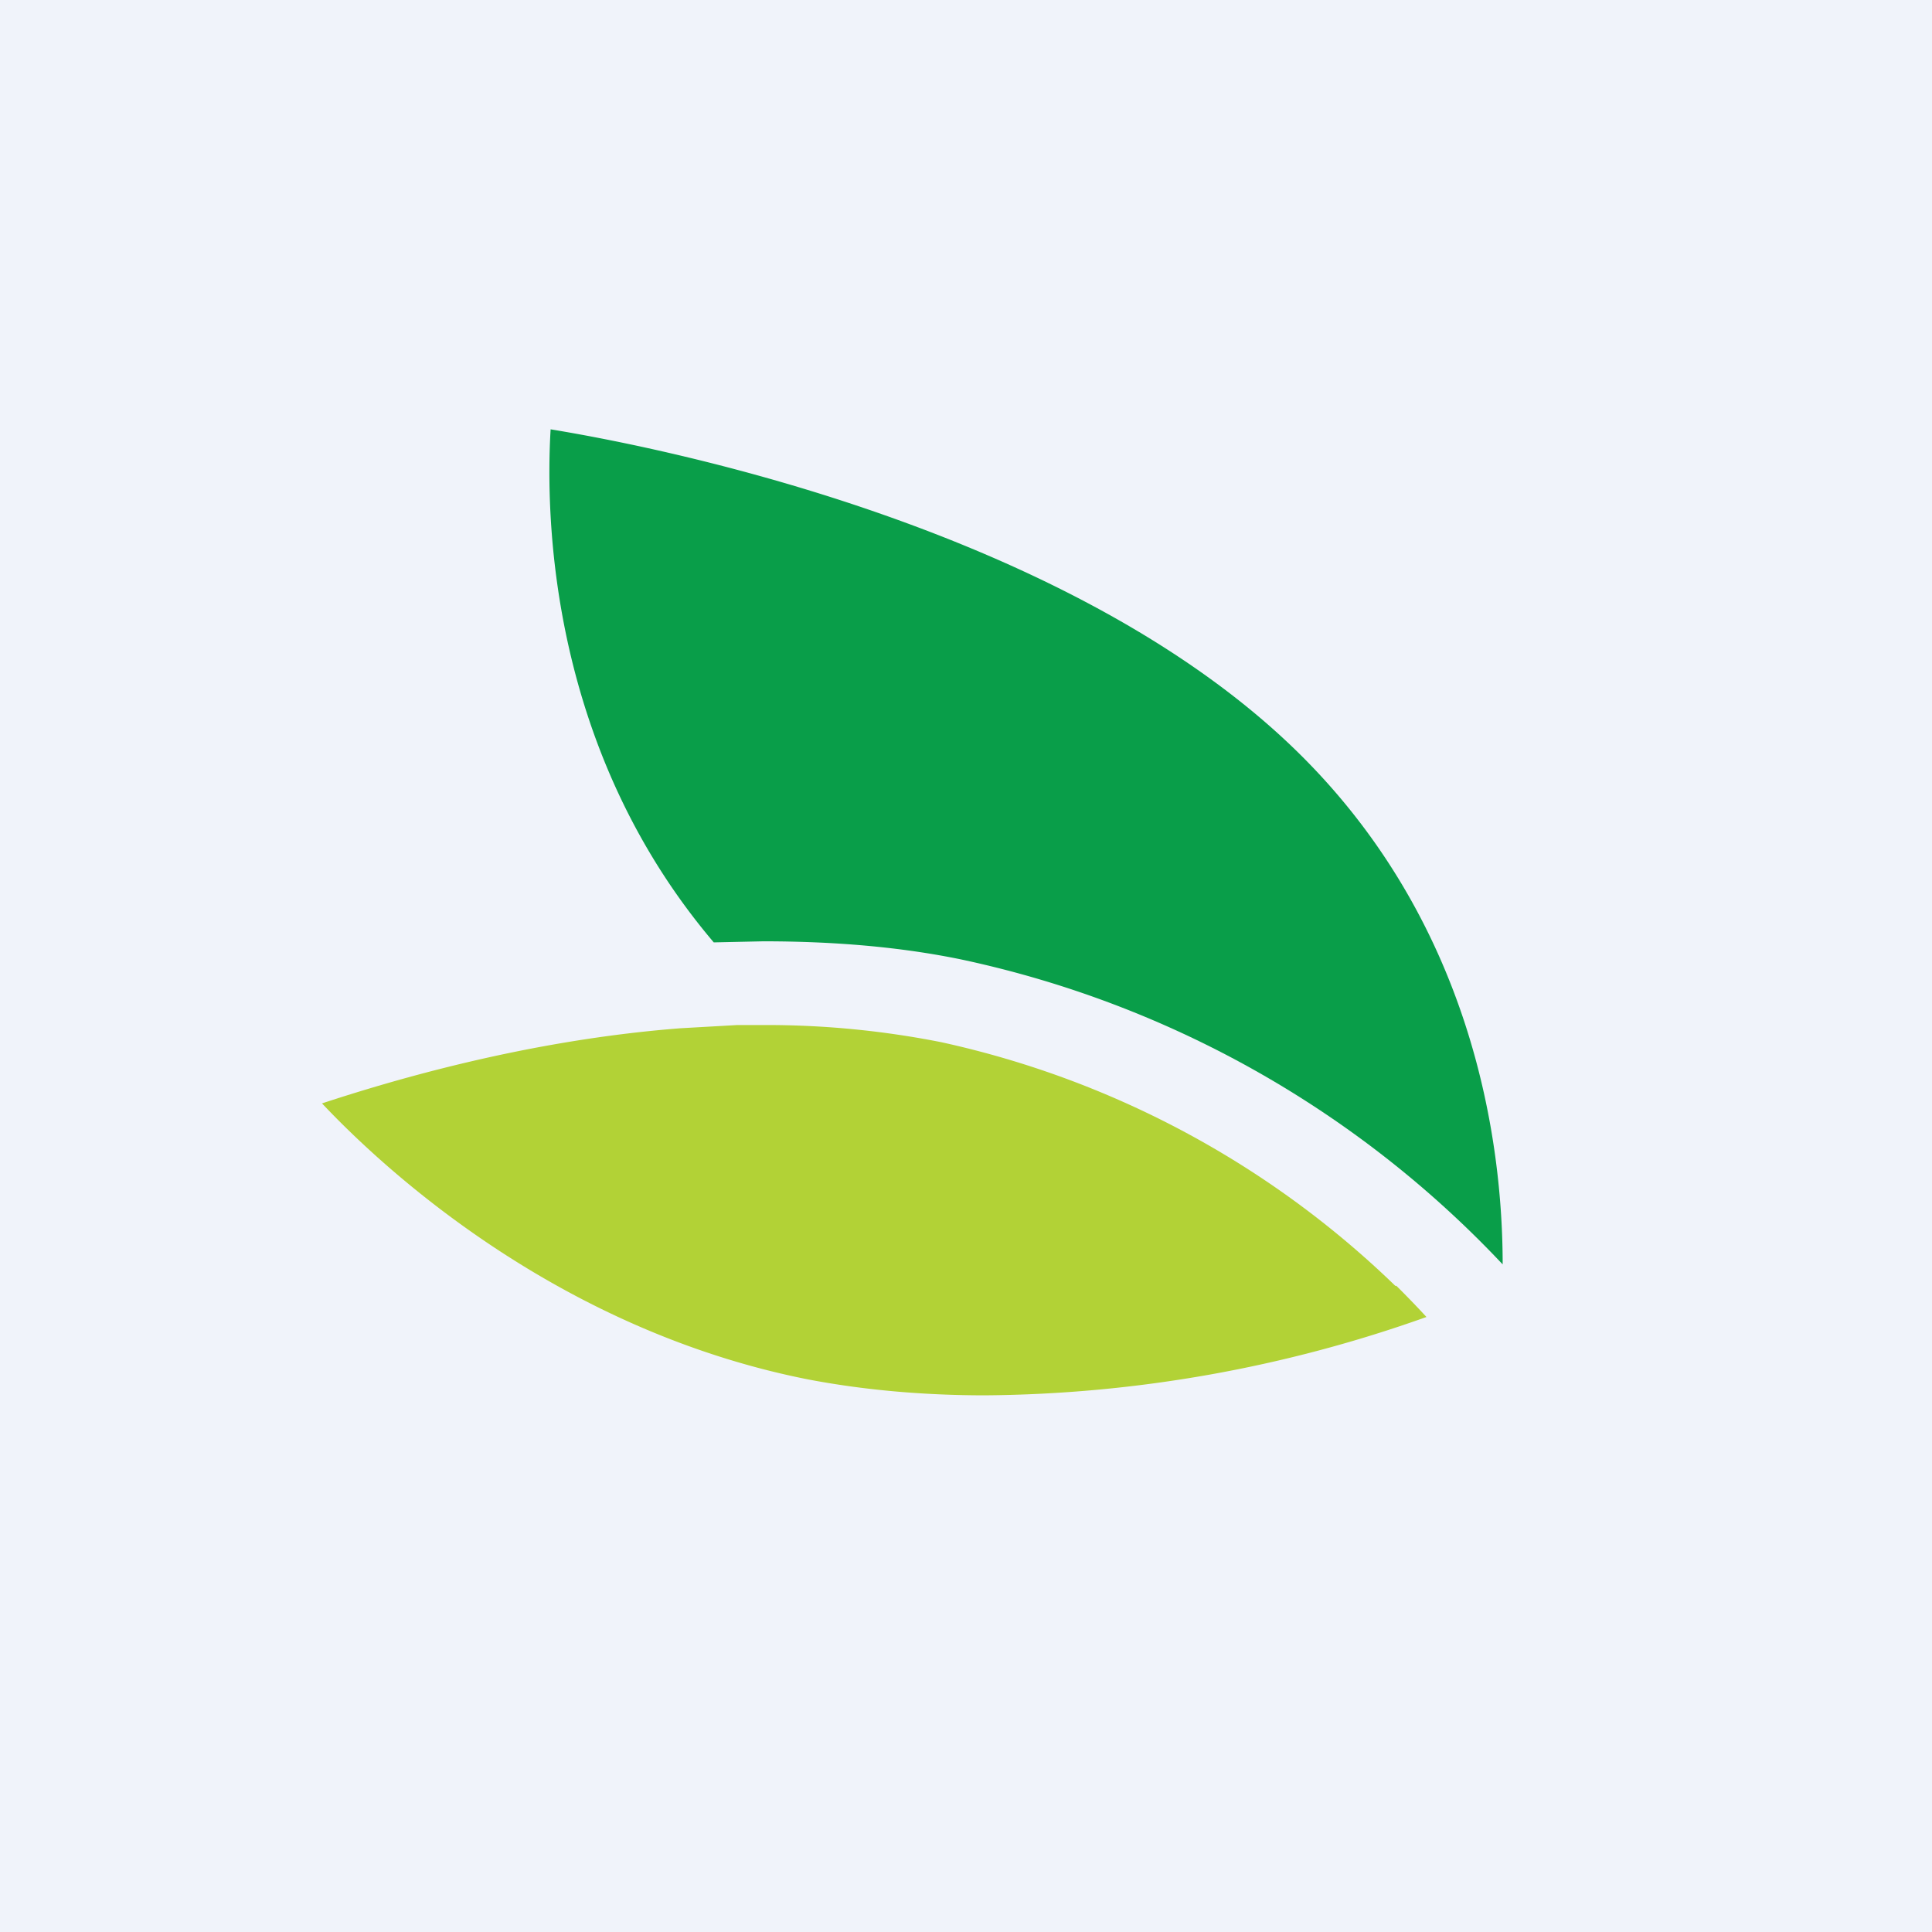
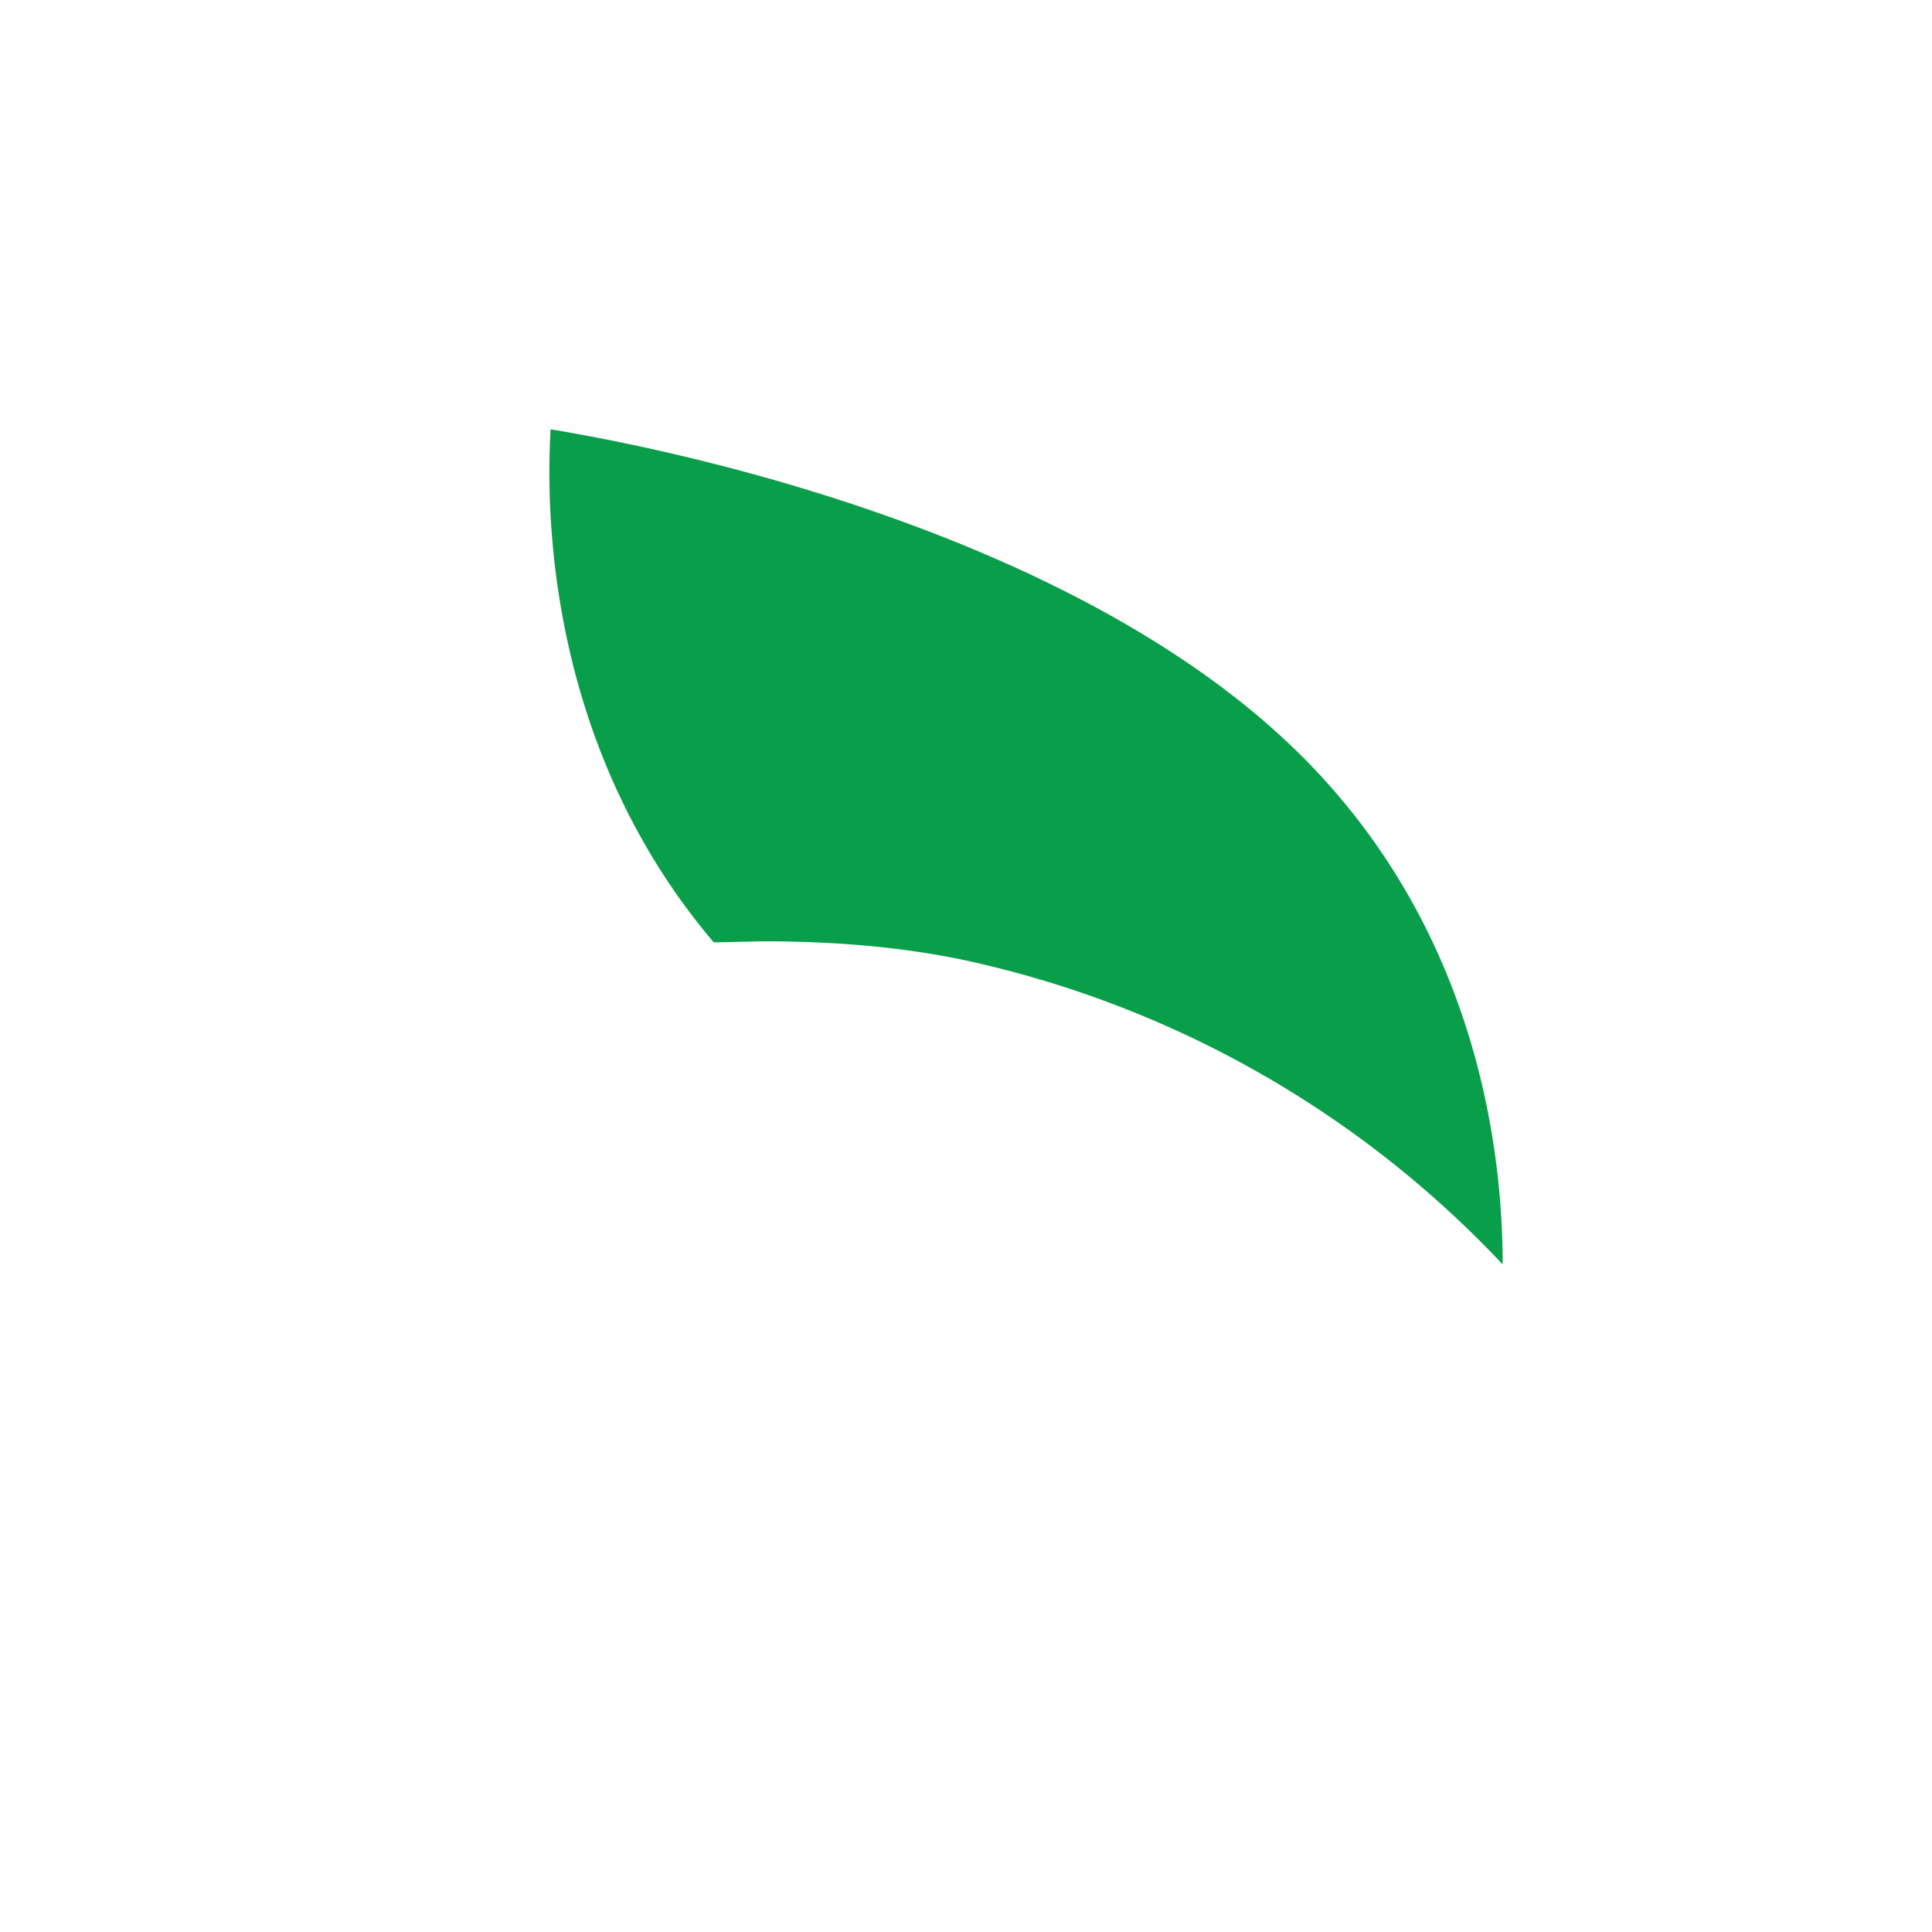
<svg xmlns="http://www.w3.org/2000/svg" width="18" height="18" viewBox="0 0 18 18">
-   <path fill="#F0F3FA" d="M0 0h18v18H0z" />
  <path d="M8.96 8.94A9.7 9.7 0 0 1 14 11.78c0-1.11-.26-3.22-2-4.86C9.92 4.96 6.35 4.2 5.13 4c-.05.85 0 2.99 1.52 4.78l.46-.01c.65 0 1.27.05 1.85.17Z" fill="#099E49" />
-   <path d="M13 11.98a8.77 8.77 0 0 0-4.23-2.27 8.36 8.36 0 0 0-1.66-.16h-.24l-.53.03c-1.42.11-2.67.48-3.34.7.66.7 2.26 2.12 4.52 2.57.52.1 1.08.15 1.66.15a12.5 12.5 0 0 0 4.11-.73 8.93 8.93 0 0 0-.28-.29Z" fill="#B2D236" />
</svg>